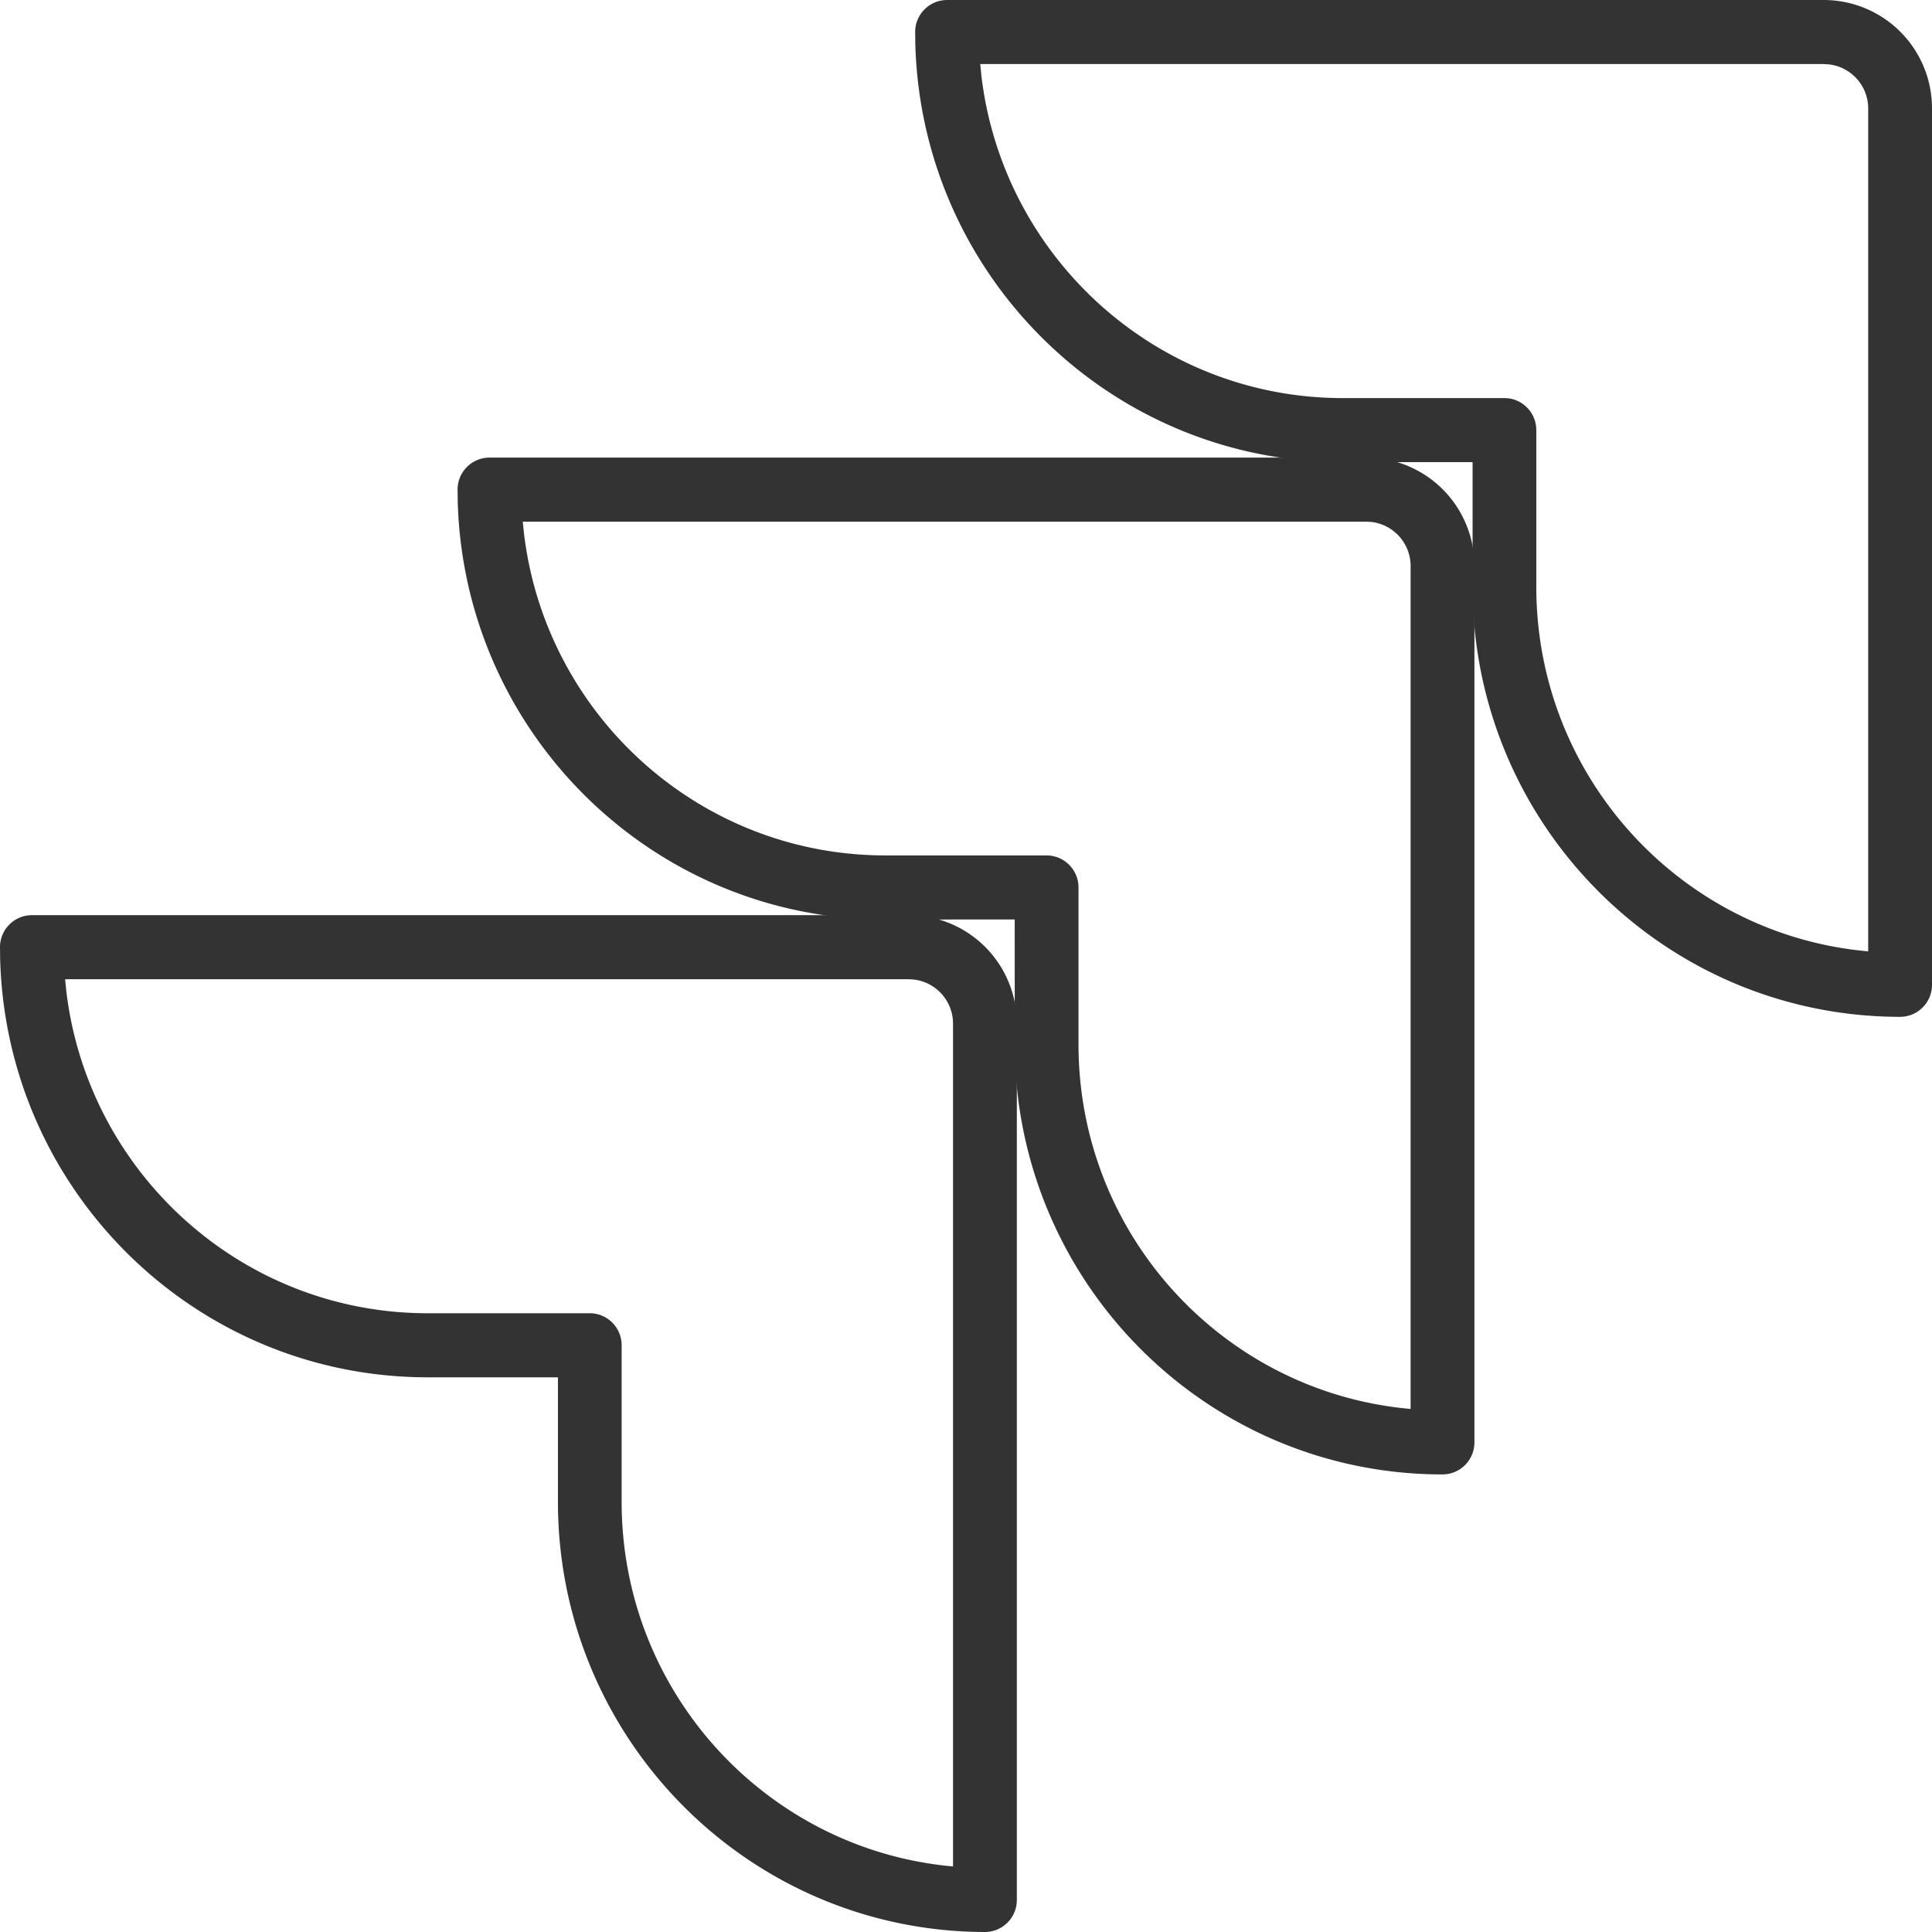
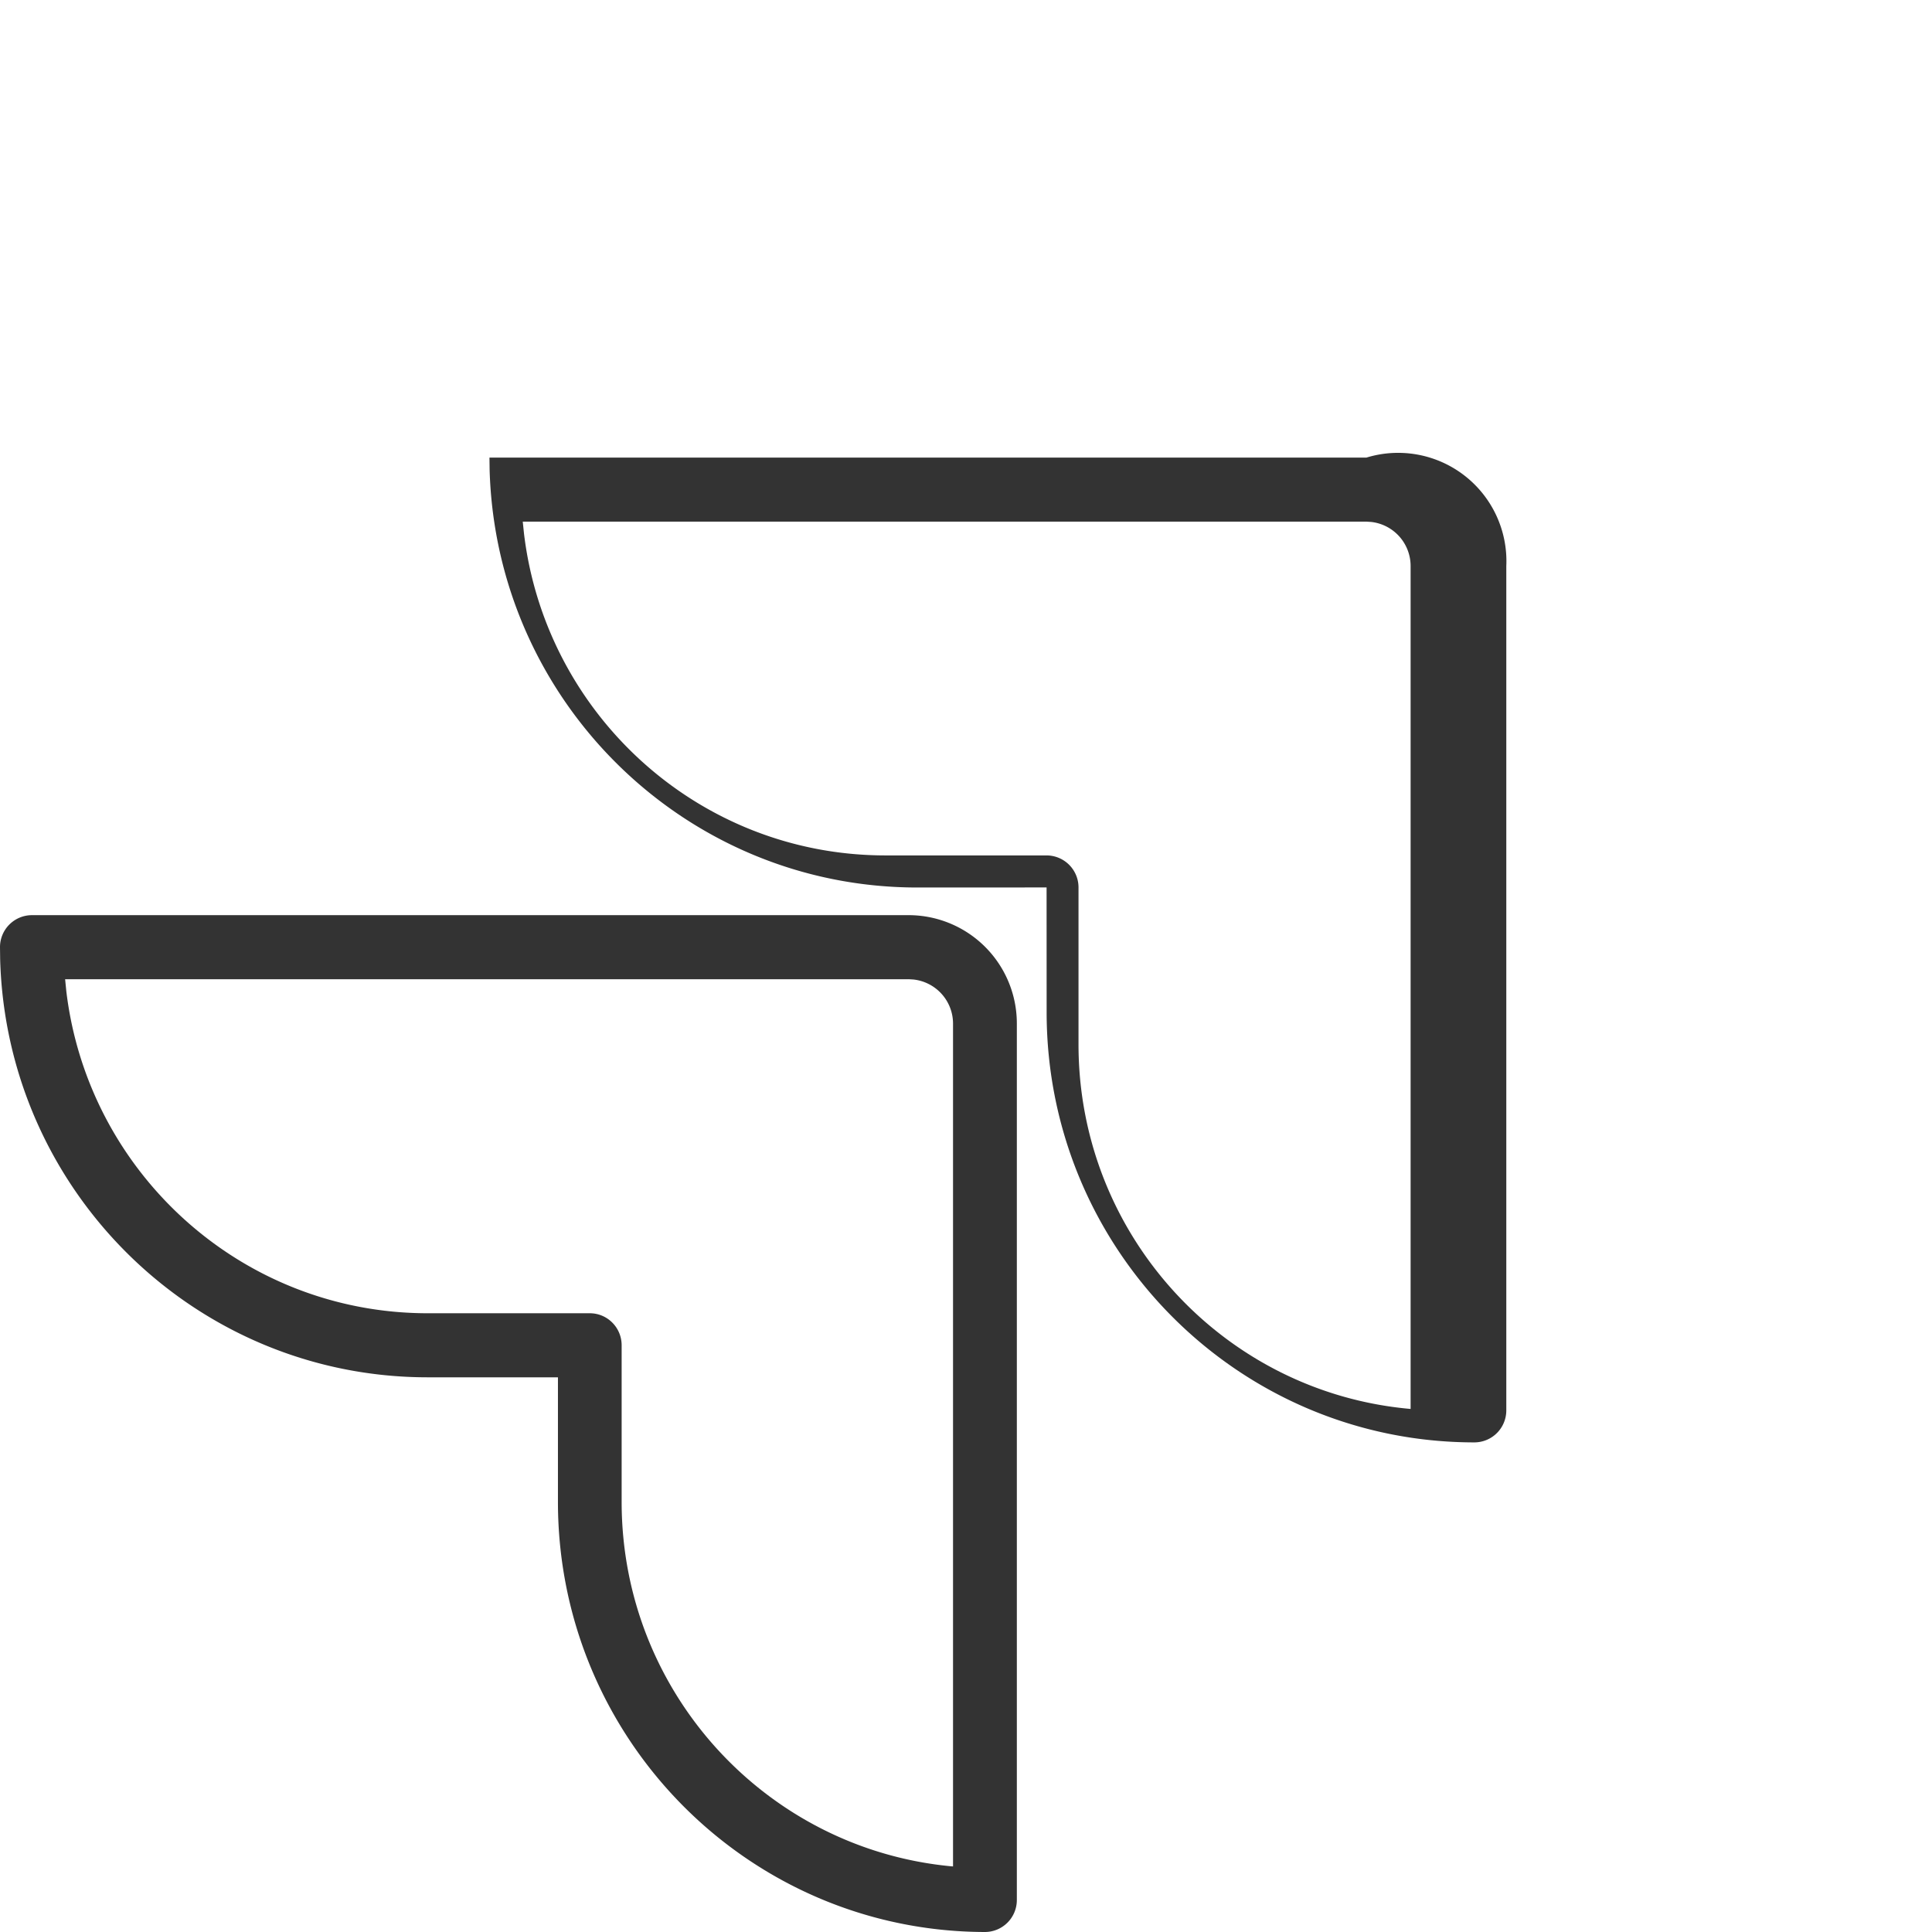
<svg xmlns="http://www.w3.org/2000/svg" width="38" height="38">
  <g fill="#333">
-     <path d="M35.877 0h-17.25A.629.629 0 0018 .63l.003.237c.125 4.563 3.843 8.223 8.41 8.223h2.551v2.455c.003 4.668 3.766 8.452 8.409 8.455a.629.629 0 00.627-.63V2.135A2.13 2.13 0 0035.877 0zM19.28 1.26h16.596l.094.006a.873.873 0 01.775.869v16.576h-.012c-3.651-.328-6.513-3.41-6.516-7.166V8.46c0-.348-.28-.63-.627-.63h-3.177c-3.664 0-6.685-2.767-7.11-6.337l-.023-.233z" />
-     <path d="M26.877 9H9.627A.629.629 0 009 9.63l.003.237c.128 4.56 3.841 8.216 8.405 8.219l2.55-.001.001 2.465c.006 4.669 3.772 8.45 8.414 8.45a.629.629 0 00.627-.63V11.135A2.13 2.13 0 0026.877 9zM10.28 10.26h16.596l.094.006a.873.873 0 01.775.87v16.576l-.012-.001c-3.652-.325-6.516-3.406-6.52-7.162v-3.094a.63.63 0 00-.628-.63H17.41c-3.66-.003-6.678-2.767-7.104-6.333l-.024-.232z" />
+     <path d="M26.877 9H9.627l.003.237c.128 4.56 3.841 8.216 8.405 8.219l2.55-.001.001 2.465c.006 4.669 3.772 8.45 8.414 8.45a.629.629 0 00.627-.63V11.135A2.13 2.13 0 0026.877 9zM10.28 10.26h16.596l.094.006a.873.873 0 01.775.87v16.576l-.012-.001c-3.652-.325-6.516-3.406-6.52-7.162v-3.094a.63.63 0 00-.628-.63H17.41c-3.66-.003-6.678-2.767-7.104-6.333l-.024-.232z" />
    <path d="M17.877 18H.627a.629.629 0 00-.627.63l.003.237c.125 4.563 3.843 8.223 8.41 8.223h2.561v2.455c.003 4.664 3.76 8.446 8.398 8.455a.629.629 0 00.628-.63V20.135A2.13 2.13 0 0017.877 18zM1.28 19.26h16.596l.094.006a.873.873 0 01.775.87V36.71l-.022-.001c-3.642-.337-6.493-3.416-6.496-7.164V26.46c0-.348-.28-.63-.627-.63H8.414c-3.664 0-6.685-2.767-7.11-6.337l-.023-.232z" />
  </g>
</svg>